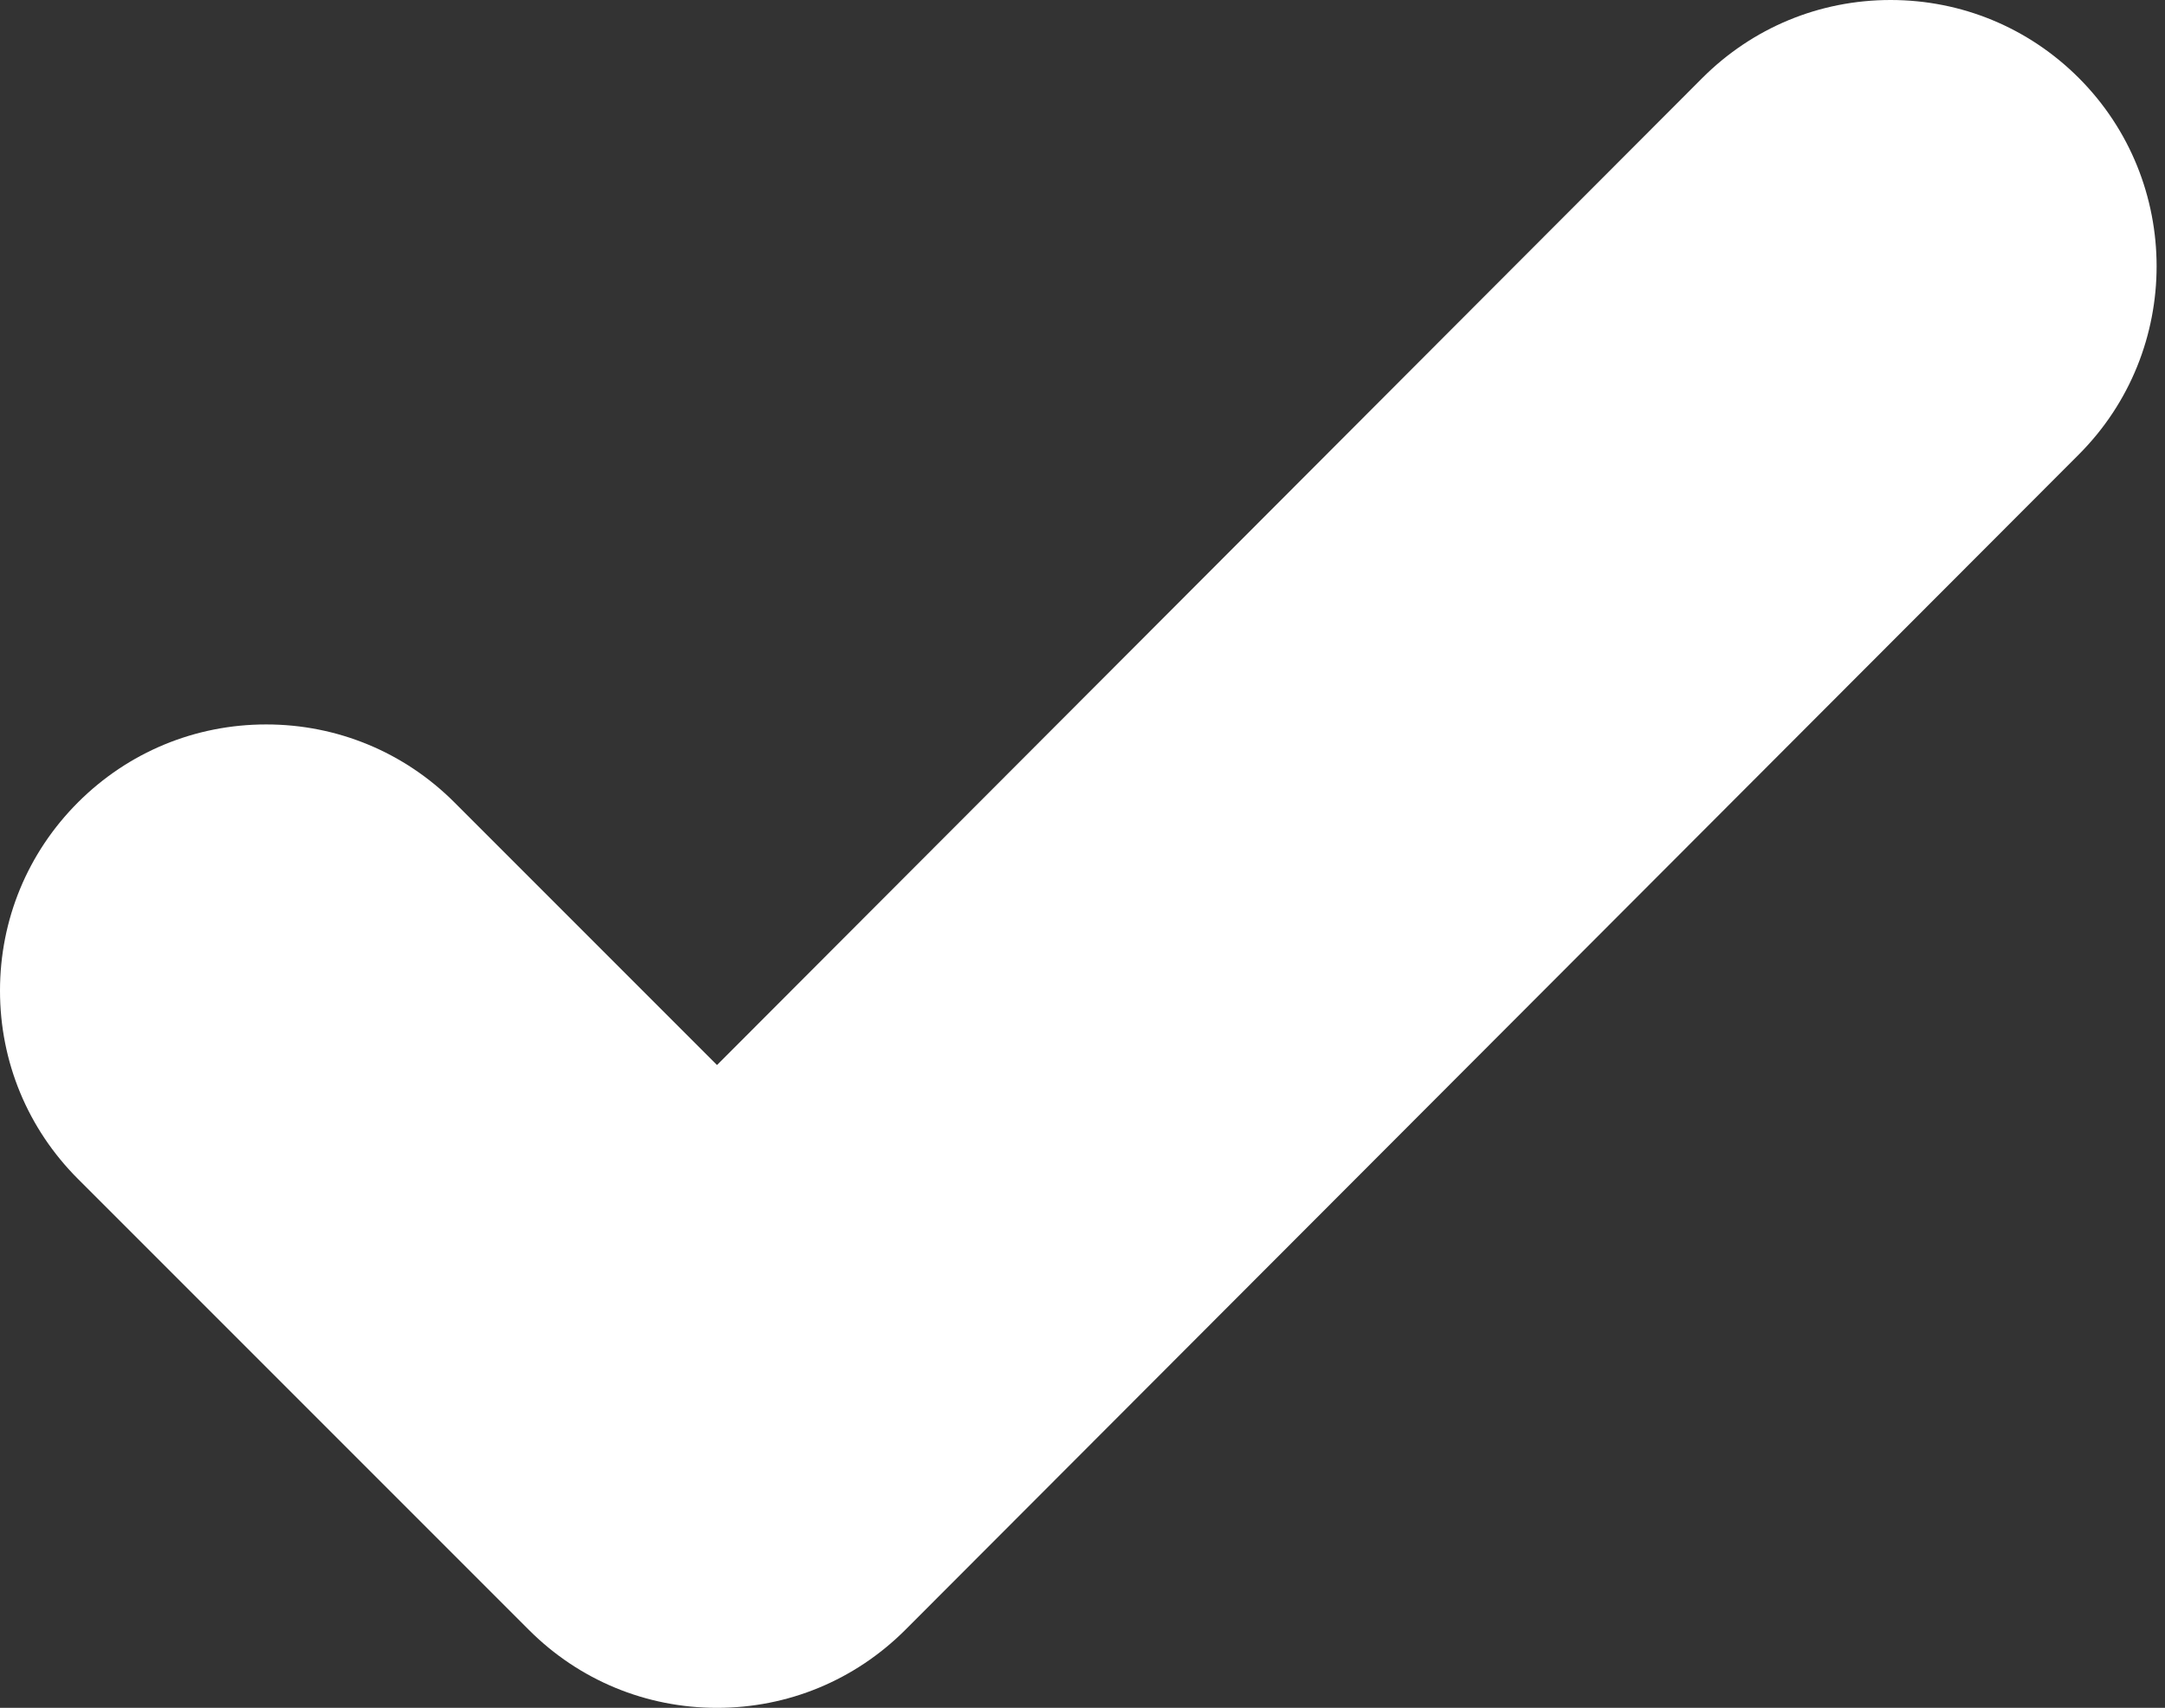
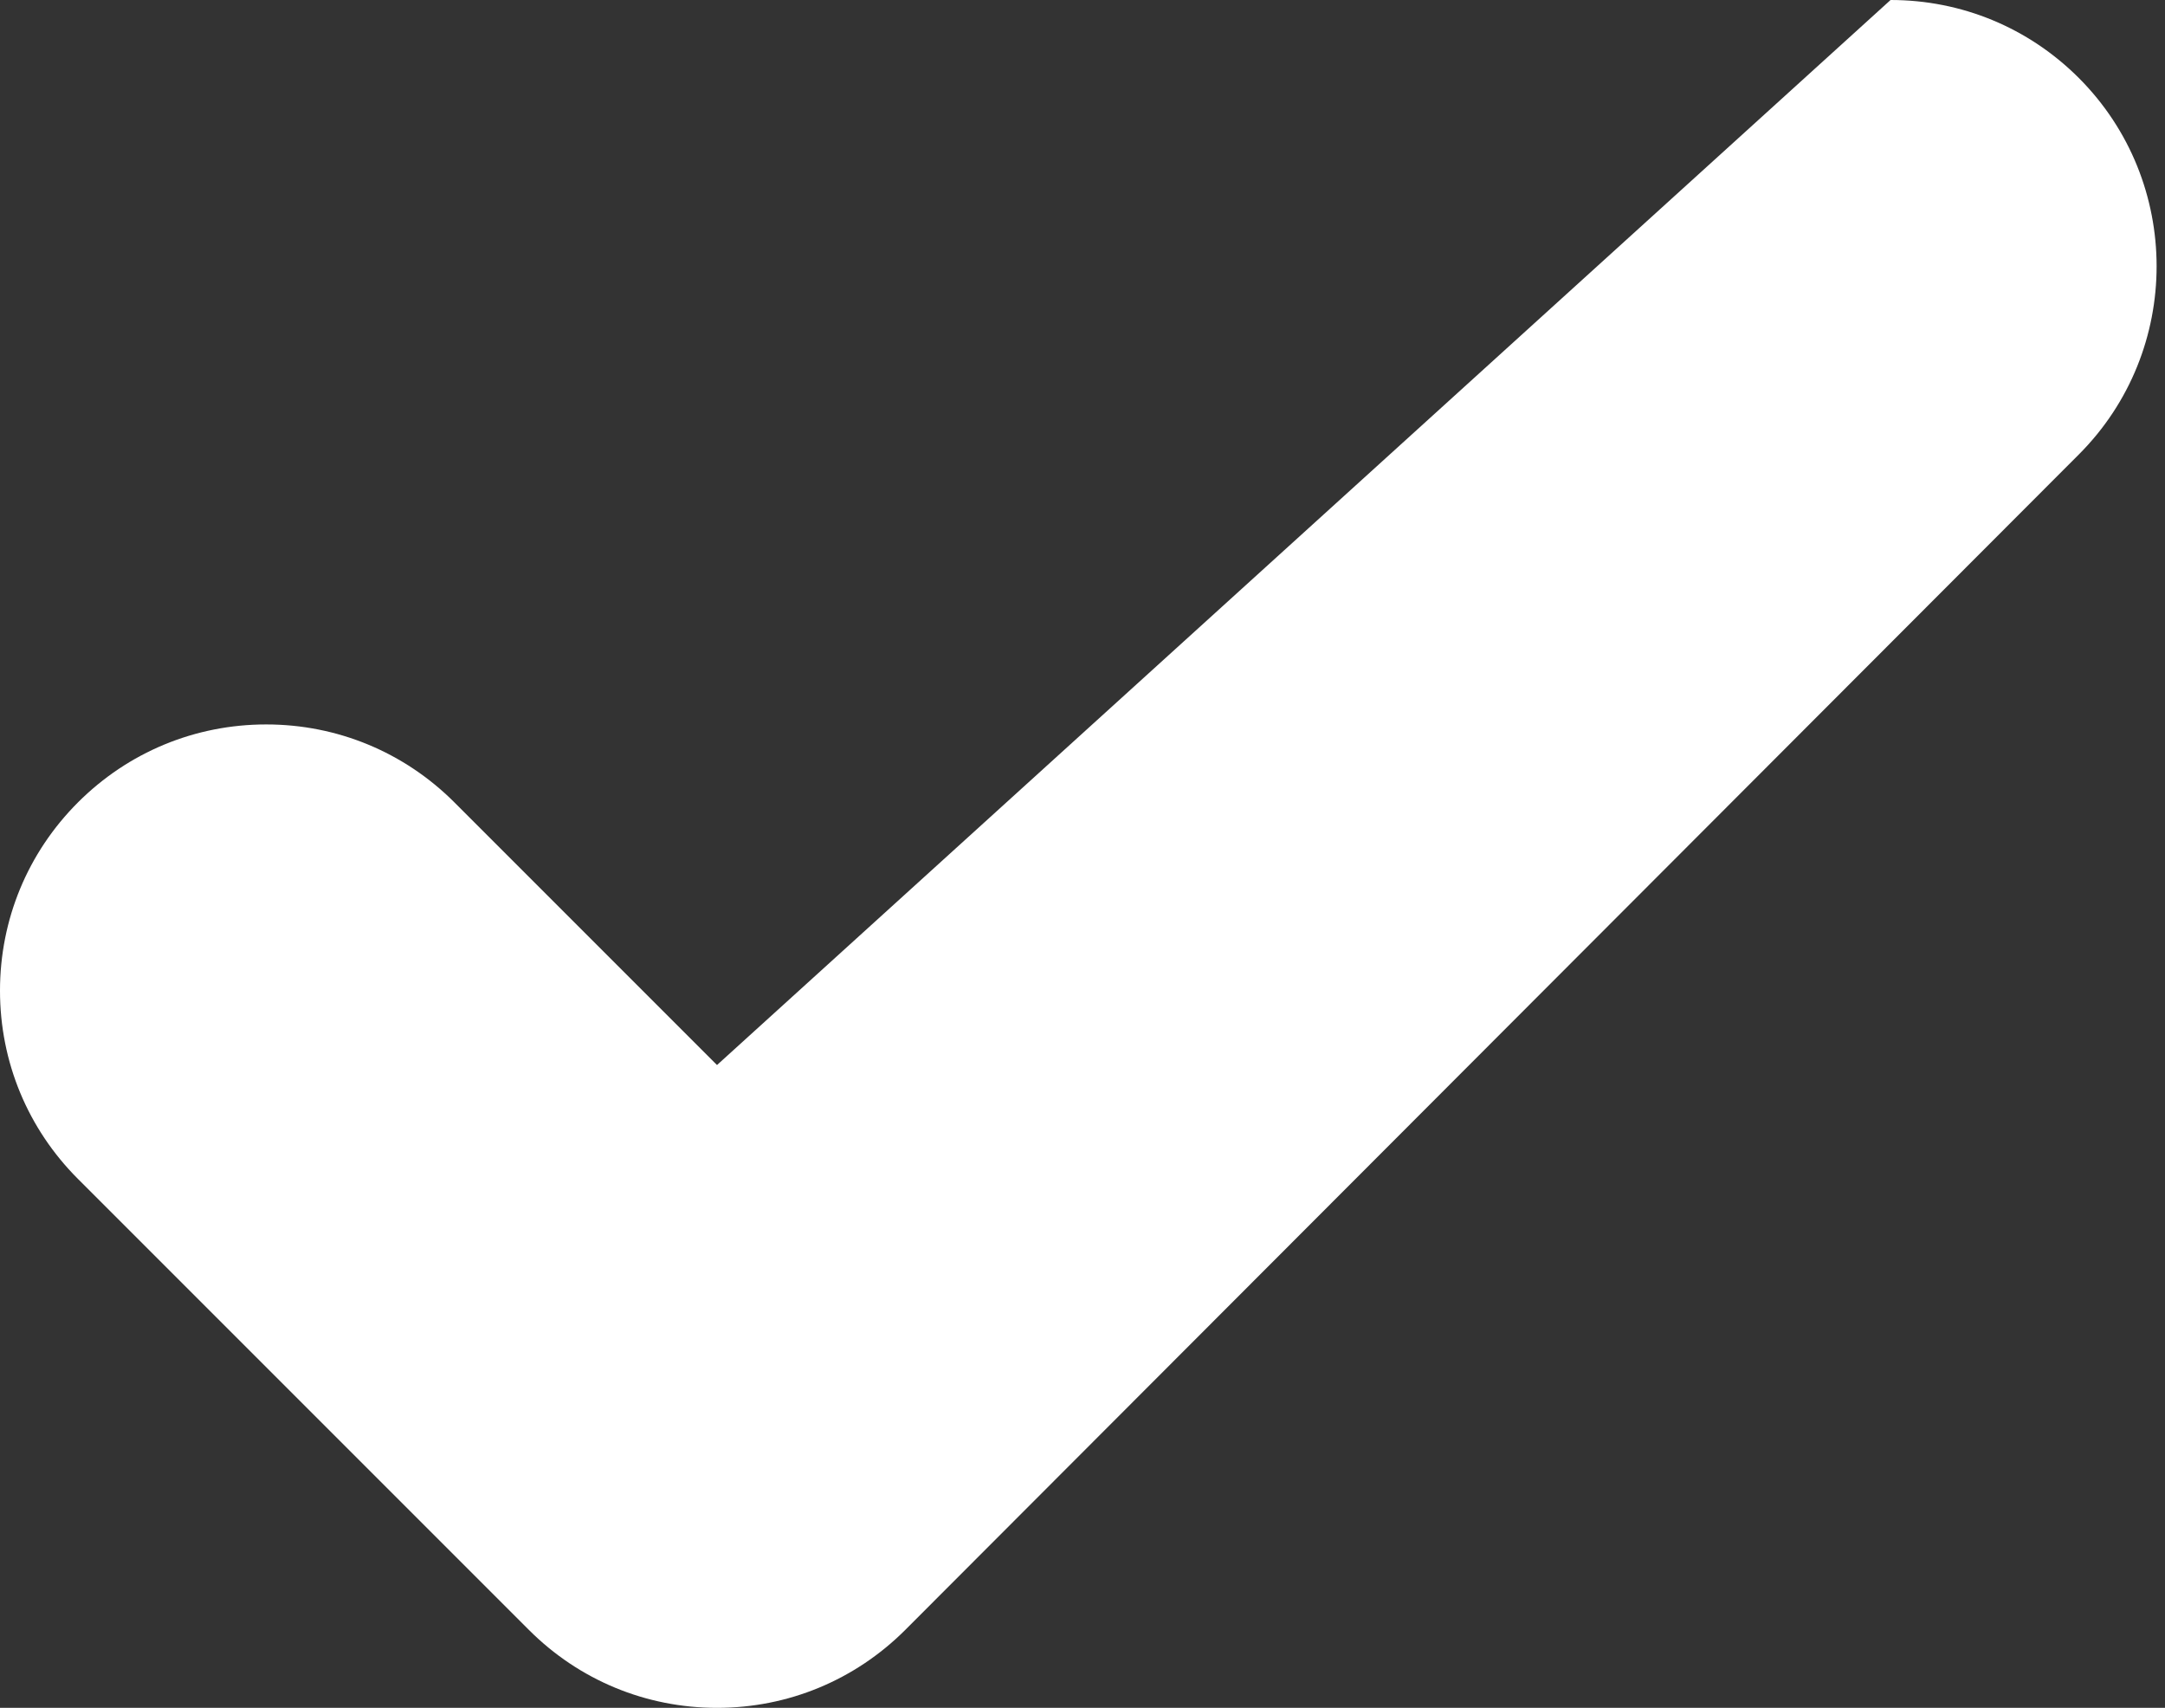
<svg xmlns="http://www.w3.org/2000/svg" width="71" height="56" viewBox="0 0 71 56" fill="none">
  <rect x="0" y="0" width="71" height="56" fill="#333333" stroke="none" />
-   <path d="M62 0C59.667 0 57.475 0.909 55.825 2.559L23.514 34.922L14.903 26.311C13.254 24.662 11.062 23.754 8.73 23.754C6.398 23.754 4.206 24.662 2.556 26.311C0.908 27.96 0 30.152 0 32.484C0 34.816 0.908 37.008 2.556 38.656L17.343 53.442C18.991 55.092 21.184 56 23.516 56C25.847 56 28.04 55.091 29.691 53.441L68.173 14.903C71.576 11.499 71.575 5.961 68.173 2.556C66.524 0.908 64.331 0 62 0Z" fill="white" />
+   <path d="M62 0L23.514 34.922L14.903 26.311C13.254 24.662 11.062 23.754 8.73 23.754C6.398 23.754 4.206 24.662 2.556 26.311C0.908 27.96 0 30.152 0 32.484C0 34.816 0.908 37.008 2.556 38.656L17.343 53.442C18.991 55.092 21.184 56 23.516 56C25.847 56 28.04 55.091 29.691 53.441L68.173 14.903C71.576 11.499 71.575 5.961 68.173 2.556C66.524 0.908 64.331 0 62 0Z" fill="white" />
</svg>